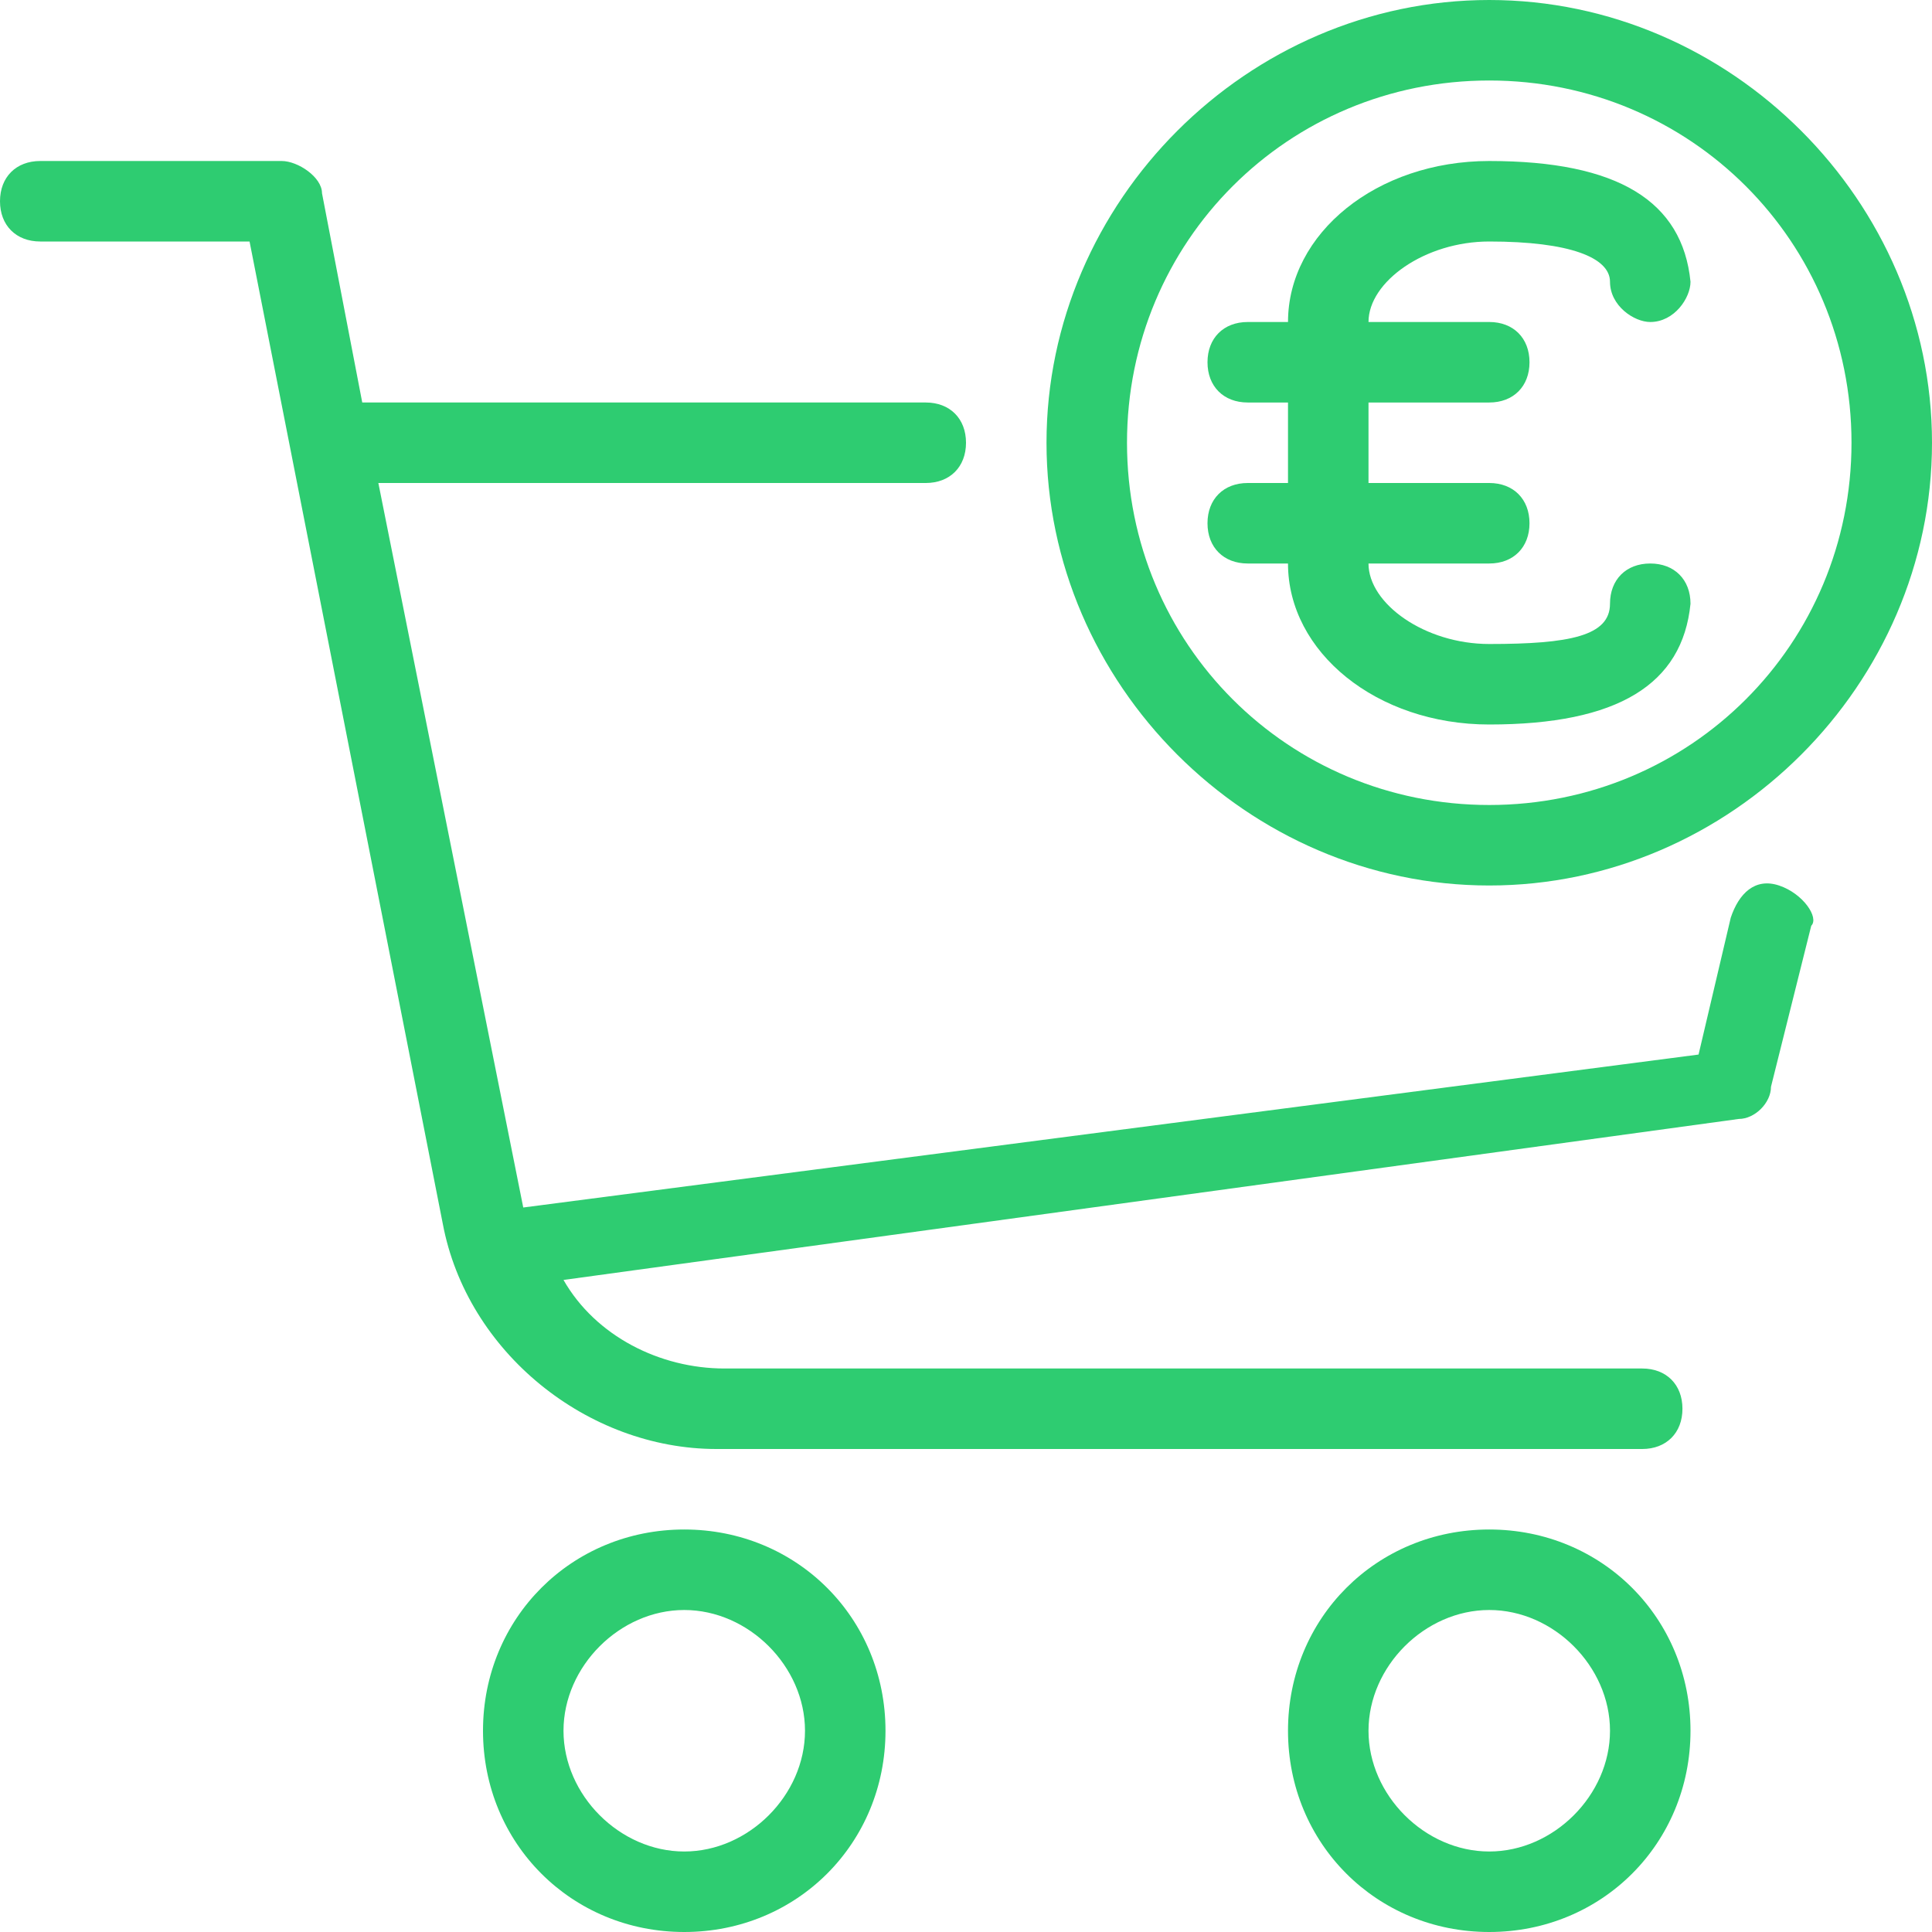
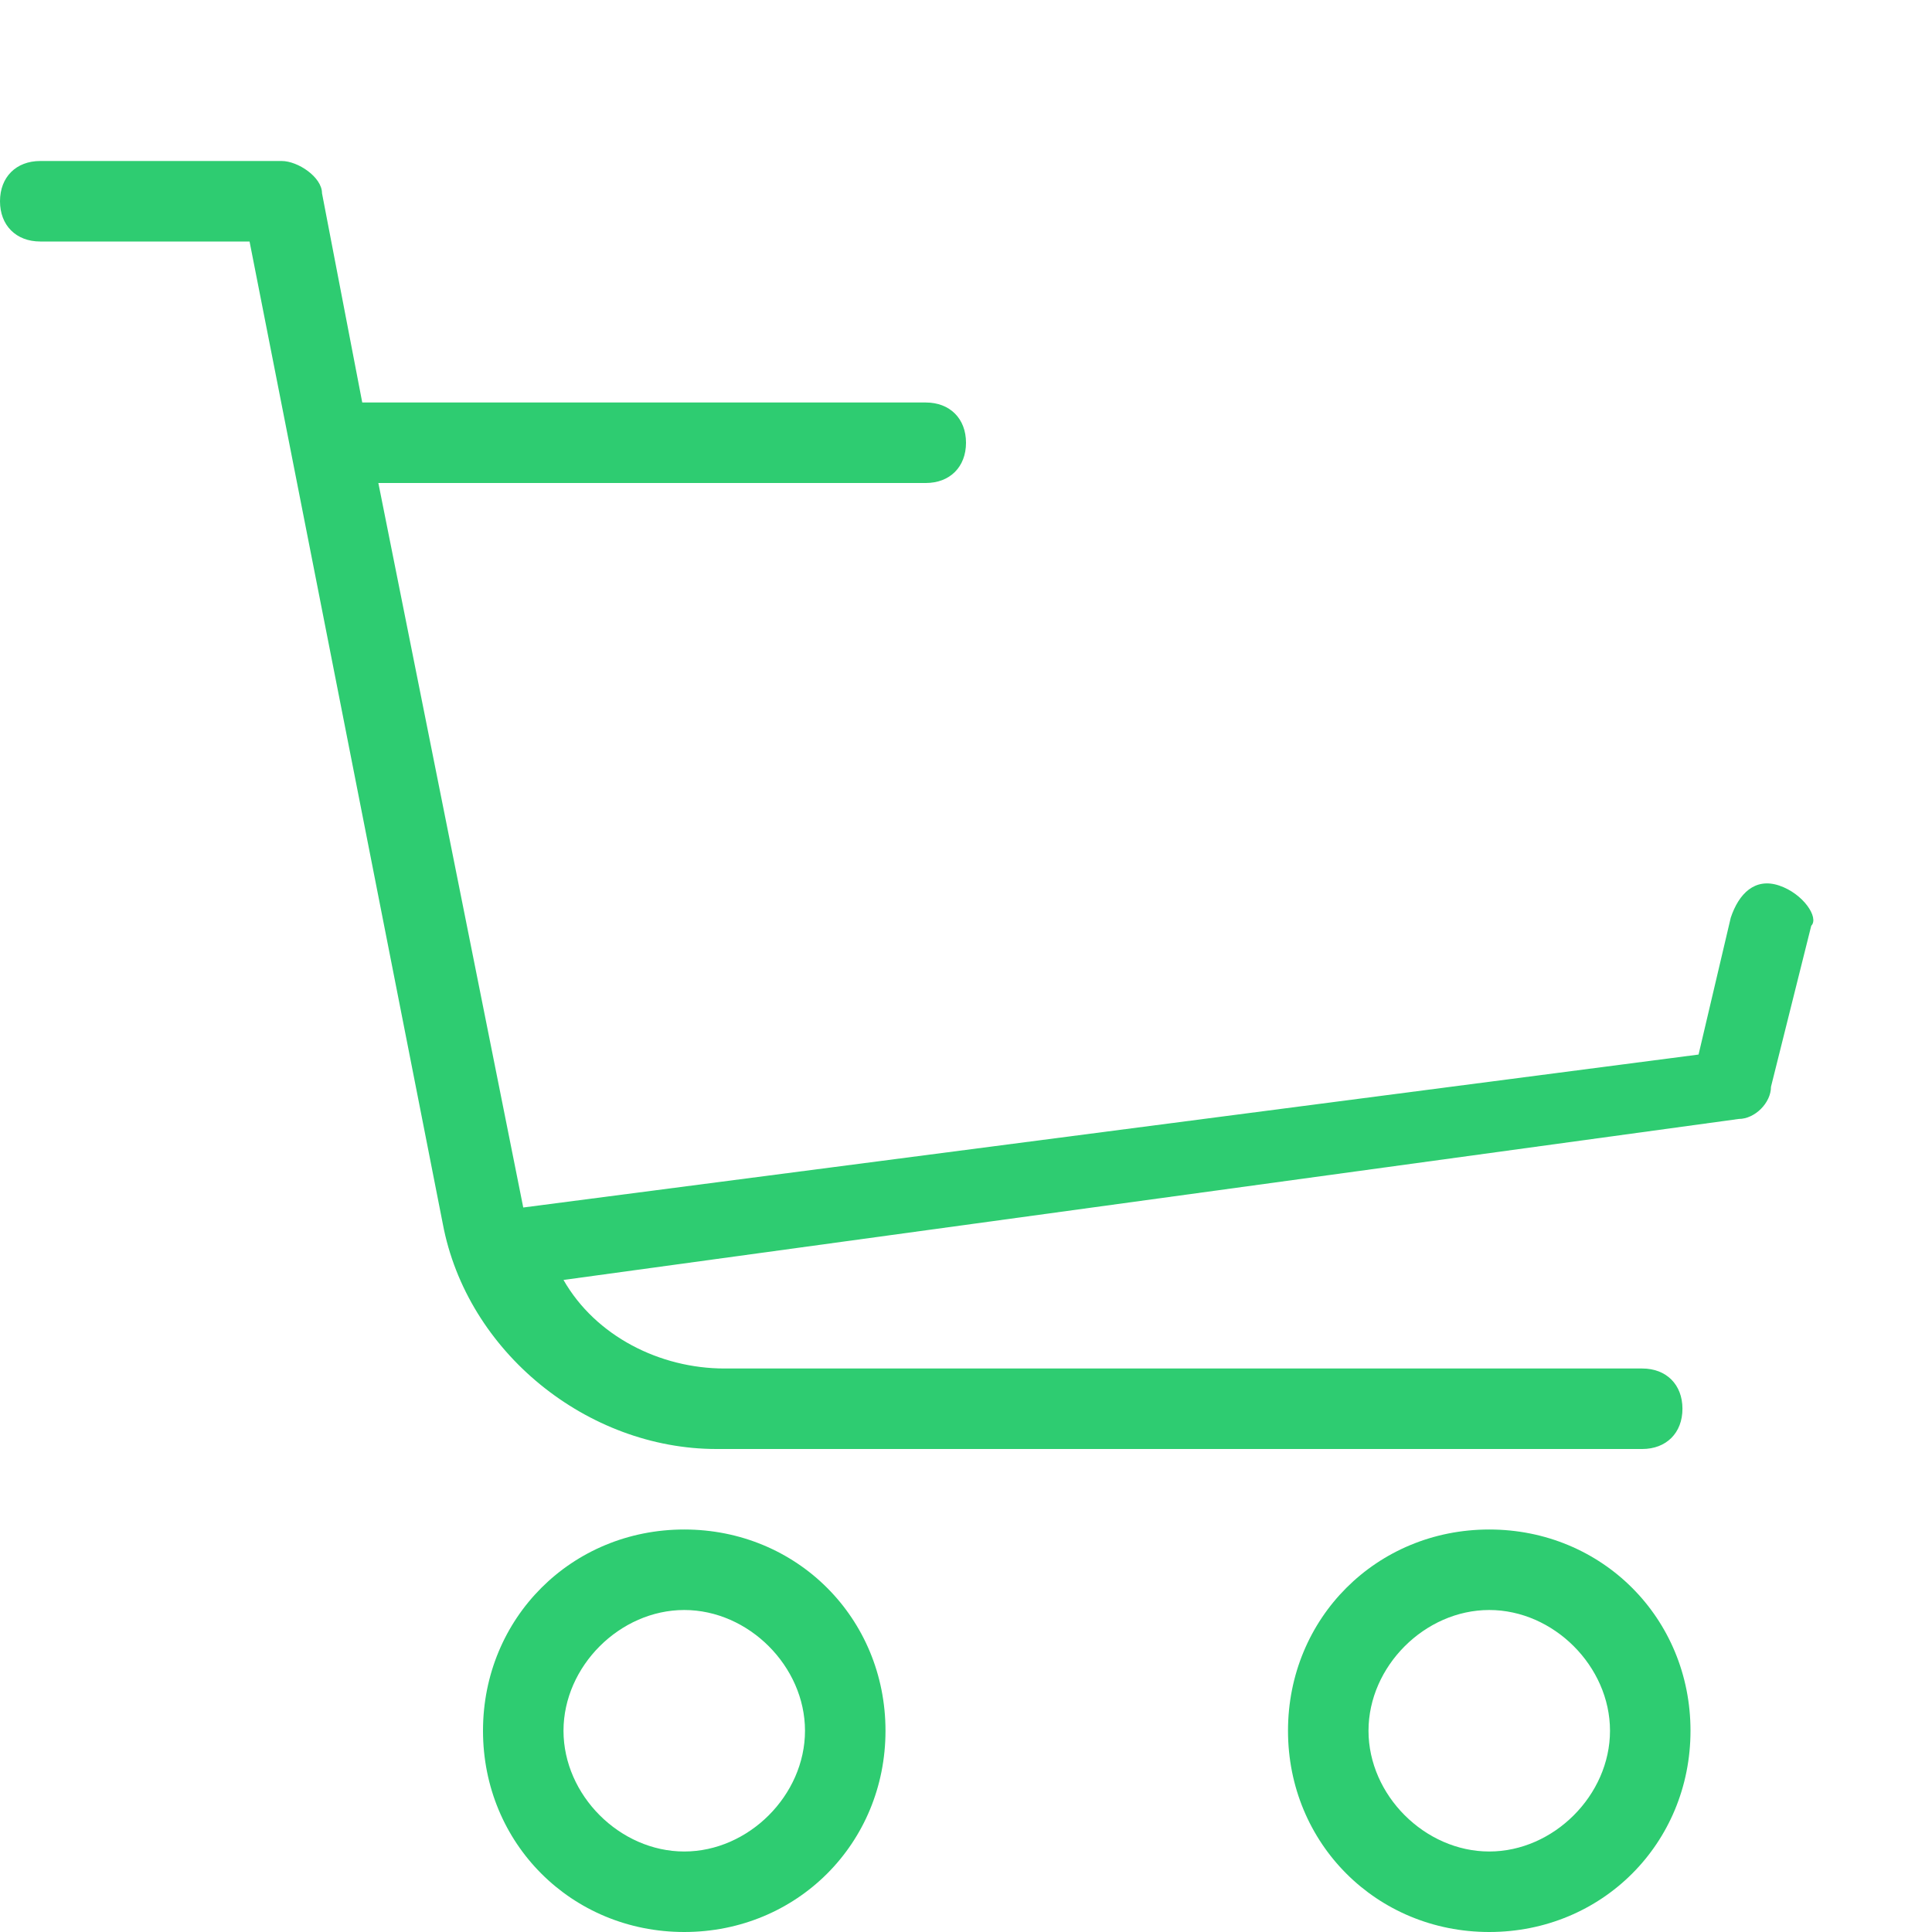
<svg xmlns="http://www.w3.org/2000/svg" t="1763097240146" class="icon" viewBox="0 0 1024 1024" version="1.1" p-id="8348" width="200" height="200">
-   <path d="M874.666 298.666c-12.8 0-21.334 8.534-21.334 21.334 0 17.066-21.334 21.334-64 21.334-34.134 0-64-21.334-64-42.666h64c12.8 0 21.334-8.534 21.334-21.334S802.134 256 789.334 256h-64v-42.666h64c12.8 0 21.334-8.534 21.334-21.334 0-12.8-8.534-21.334-21.334-21.334h-64c0-21.334 29.866-42.666 64-42.666 42.666 0 64 8.534 64 21.334s12.8 21.334 21.334 21.334c12.8 0 21.334-12.8 21.334-21.334-4.266-42.666-38.4-64-106.666-64-59.734 0-106.666 38.4-106.666 85.334h-21.334C648.534 170.666 640 179.2 640 192s8.534 21.334 21.334 21.334h21.334V256h-21.334c-12.8 0-21.334 8.534-21.334 21.334s8.534 21.334 21.334 21.334h21.334C682.666 345.6 729.6 384 789.334 384c68.266 0 102.4-21.334 106.666-64 0-12.8-8.534-21.334-21.334-21.334z" fill="#2ecc71" p-id="8349" />
-   <path d="M789.334 0c-128 0-234.666 106.666-234.666 234.666s106.666 234.666 234.666 234.666S1024 362.666 1024 234.666 917.334 0 789.334 0z m0 426.666c-106.666 0-192-85.334-192-192s85.334-192 192-192 192 85.334 192 192c0 106.668-85.334 192-192 192z" fill="#2ecc71" p-id="8350" />
  <path d="M942.934 469.334c-12.8-4.266-21.334 4.266-25.6 17.066l-17.066 72.534L277.334 640l-76.8-384h290.134c12.8 0 21.334-8.534 21.334-21.334 0-12.8-8.534-21.334-21.334-21.334H192L170.666 102.4c0-8.534-12.8-17.066-21.334-17.066h-128C8.534 85.334 0 93.868 0 106.666 0 119.466 8.534 128 21.334 128h110.934l102.4 520.534c12.8 68.266 76.8 119.466 145.066 119.466H870.4c12.8 0 21.334-8.534 21.334-21.334 0-12.8-8.534-21.334-21.334-21.334H384c-34.134 0-68.266-17.066-85.334-46.934L921.6 593.066c8.534 0 17.066-8.534 17.066-17.066L960 490.666c4.266-4.266-4.266-17.066-17.066-21.332zM362.666 810.666c-59.734 0-106.666 46.934-106.666 106.666S302.934 1024 362.666 1024c59.734 0 106.666-46.934 106.666-106.666s-46.932-106.668-106.666-106.668z m0 170.668c-34.134 0-64-29.868-64-64s29.866-64 64-64 64 29.868 64 64-29.866 64-64 64zM789.334 810.666c-59.734 0-106.666 46.934-106.666 106.666S729.6 1024 789.334 1024C849.066 1024 896 977.066 896 917.334s-46.934-106.668-106.666-106.668z m0 170.668c-34.134 0-64-29.868-64-64s29.866-64 64-64 64 29.868 64 64-29.868 64-64 64z" fill="#2ecc71" p-id="8351" />
</svg>